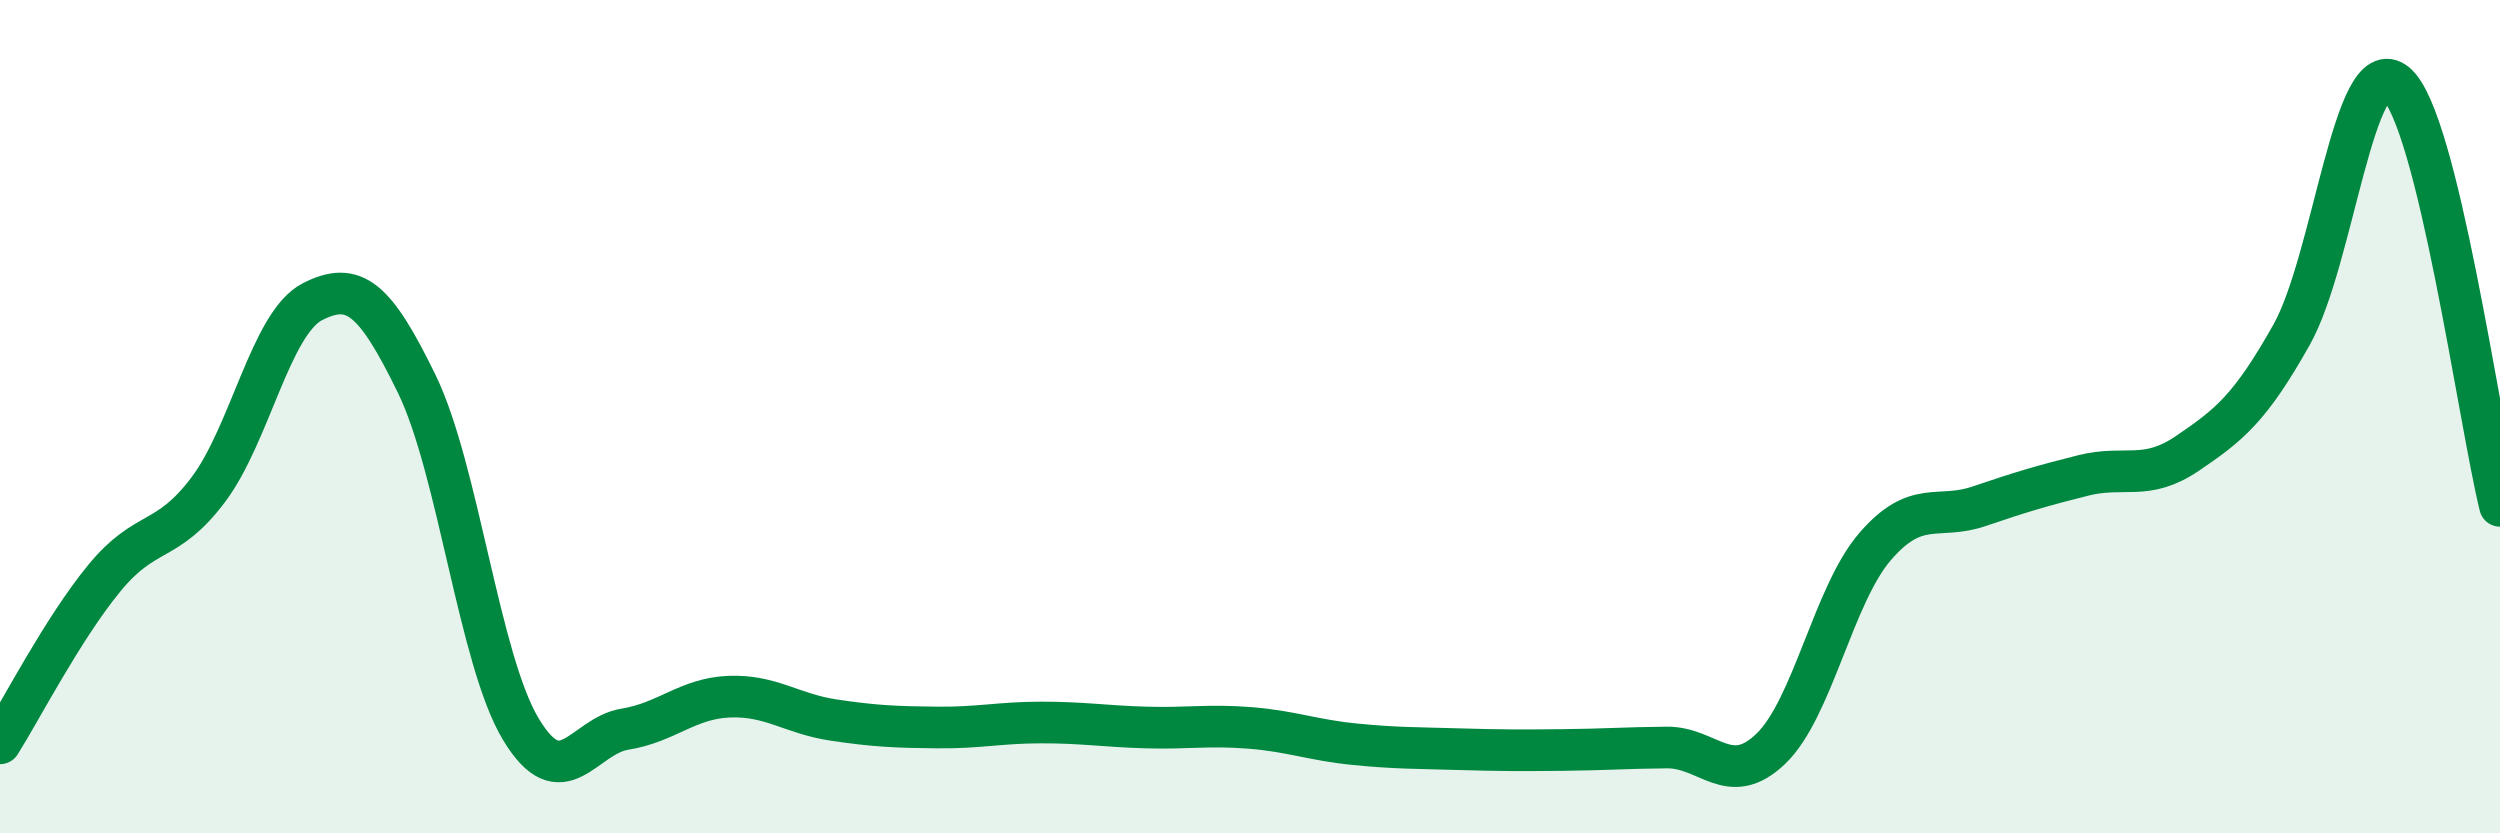
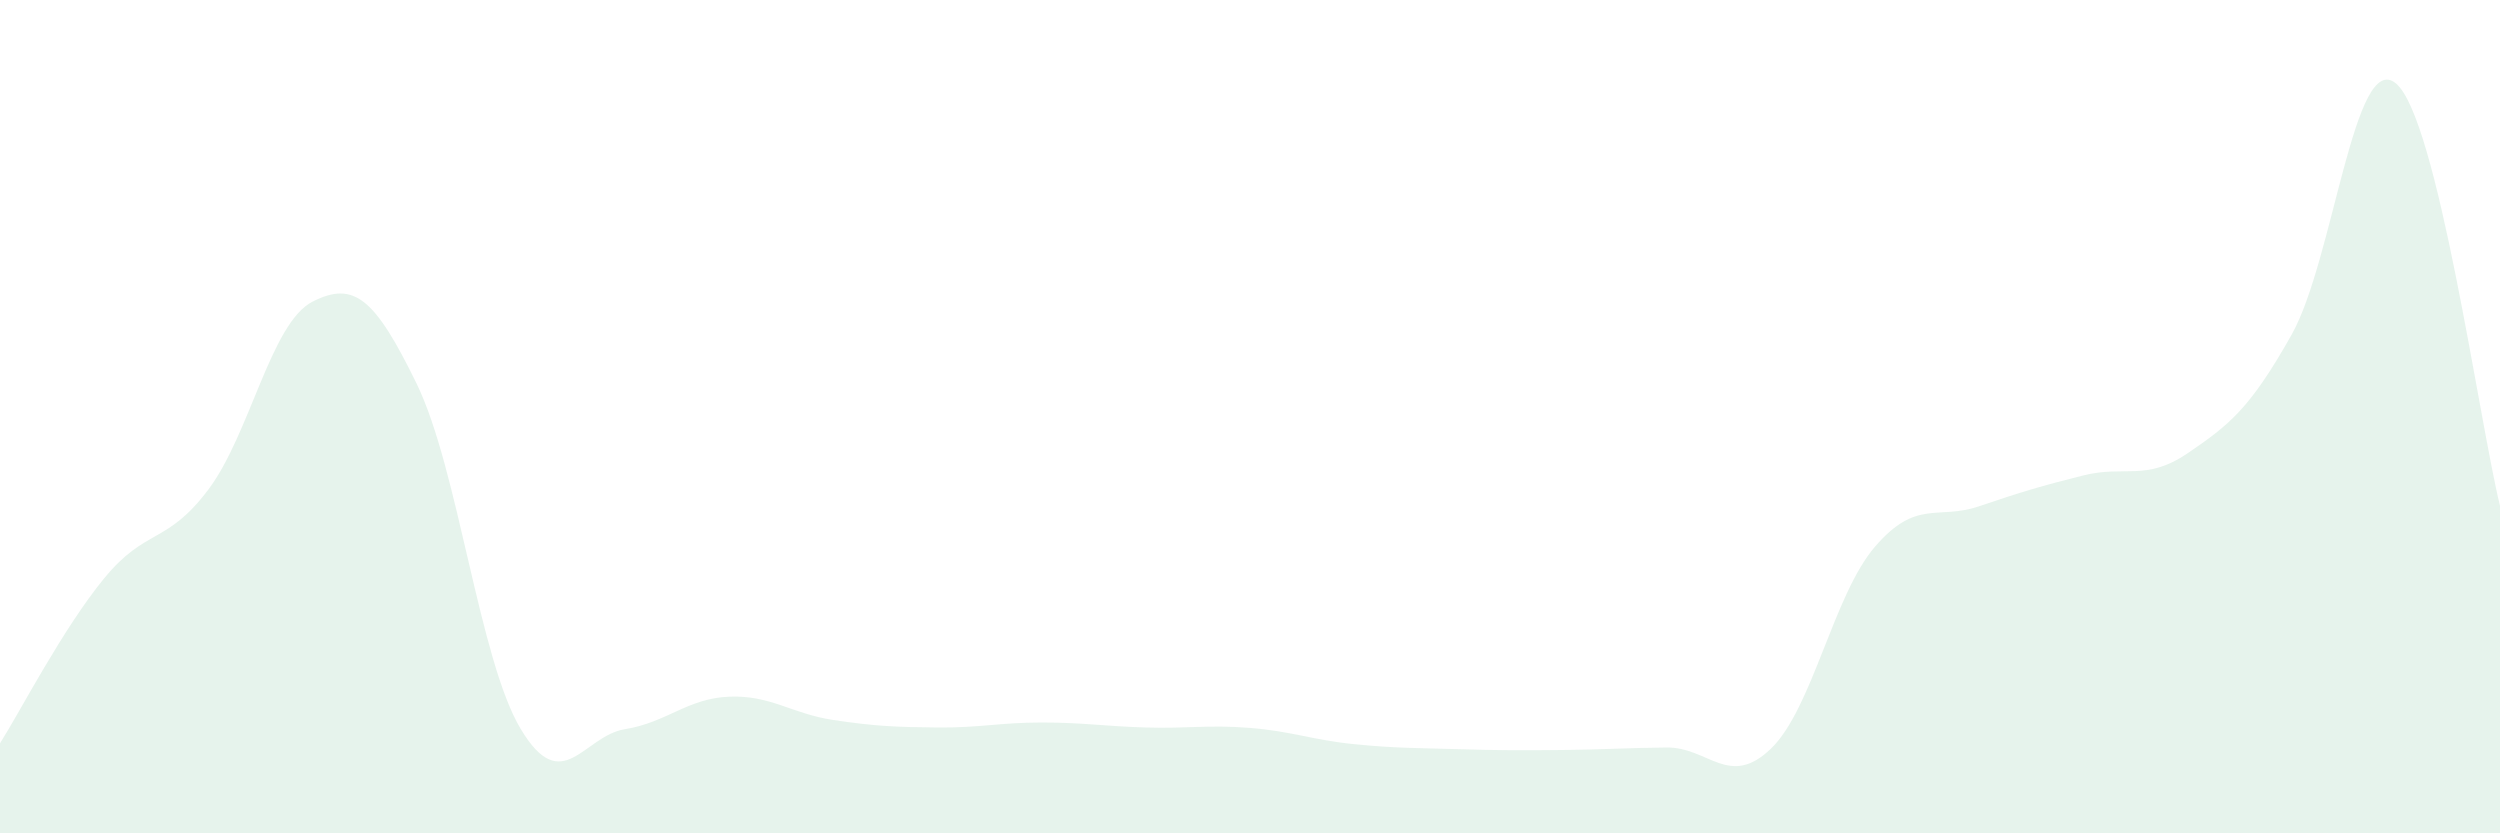
<svg xmlns="http://www.w3.org/2000/svg" width="60" height="20" viewBox="0 0 60 20">
  <path d="M 0,17.84 C 0.5,17.05 1.5,15.1 2.5,13.88 C 3.5,12.66 4,13.08 5,11.75 C 6,10.42 6.5,7.75 7.5,7.24 C 8.5,6.73 9,7.16 10,9.21 C 11,11.26 11.5,15.84 12.5,17.5 C 13.5,19.16 14,17.66 15,17.5 C 16,17.34 16.5,16.76 17.5,16.72 C 18.5,16.68 19,17.13 20,17.28 C 21,17.43 21.5,17.45 22.5,17.46 C 23.5,17.47 24,17.34 25,17.34 C 26,17.34 26.5,17.43 27.5,17.46 C 28.5,17.49 29,17.39 30,17.47 C 31,17.55 31.5,17.76 32.5,17.86 C 33.5,17.96 34,17.95 35,17.98 C 36,18.01 36.5,18.01 37.5,18 C 38.5,17.99 39,17.95 40,17.94 C 41,17.93 41.5,18.93 42.5,17.97 C 43.5,17.01 44,14.28 45,13.12 C 46,11.96 46.5,12.49 47.5,12.15 C 48.5,11.81 49,11.66 50,11.41 C 51,11.16 51.5,11.56 52.5,10.88 C 53.5,10.2 54,9.81 55,8.03 C 56,6.25 56.5,1.18 57.5,2 C 58.5,2.82 59.5,10.11 60,12.14L60 20L0 20Z" fill="#008740" opacity="0.1" stroke-linecap="round" stroke-linejoin="round" />
-   <path d="M 0,17.84 C 0.5,17.05 1.5,15.1 2.5,13.88 C 3.5,12.66 4,13.08 5,11.75 C 6,10.42 6.5,7.75 7.5,7.24 C 8.5,6.73 9,7.16 10,9.21 C 11,11.26 11.5,15.84 12.5,17.5 C 13.5,19.16 14,17.66 15,17.5 C 16,17.34 16.5,16.76 17.5,16.72 C 18.5,16.68 19,17.13 20,17.28 C 21,17.43 21.5,17.45 22.5,17.46 C 23.5,17.47 24,17.34 25,17.34 C 26,17.34 26.5,17.43 27.5,17.46 C 28.5,17.49 29,17.39 30,17.47 C 31,17.55 31.5,17.76 32.5,17.86 C 33.5,17.96 34,17.95 35,17.98 C 36,18.01 36.5,18.01 37.5,18 C 38.5,17.99 39,17.95 40,17.94 C 41,17.93 41.5,18.93 42.5,17.97 C 43.5,17.01 44,14.28 45,13.12 C 46,11.96 46.5,12.49 47.5,12.15 C 48.5,11.81 49,11.66 50,11.41 C 51,11.16 51.5,11.56 52.5,10.88 C 53.5,10.2 54,9.81 55,8.03 C 56,6.25 56.5,1.18 57.5,2 C 58.5,2.82 59.5,10.11 60,12.14" stroke="#008740" stroke-width="1" fill="none" stroke-linecap="round" stroke-linejoin="round" />
</svg>